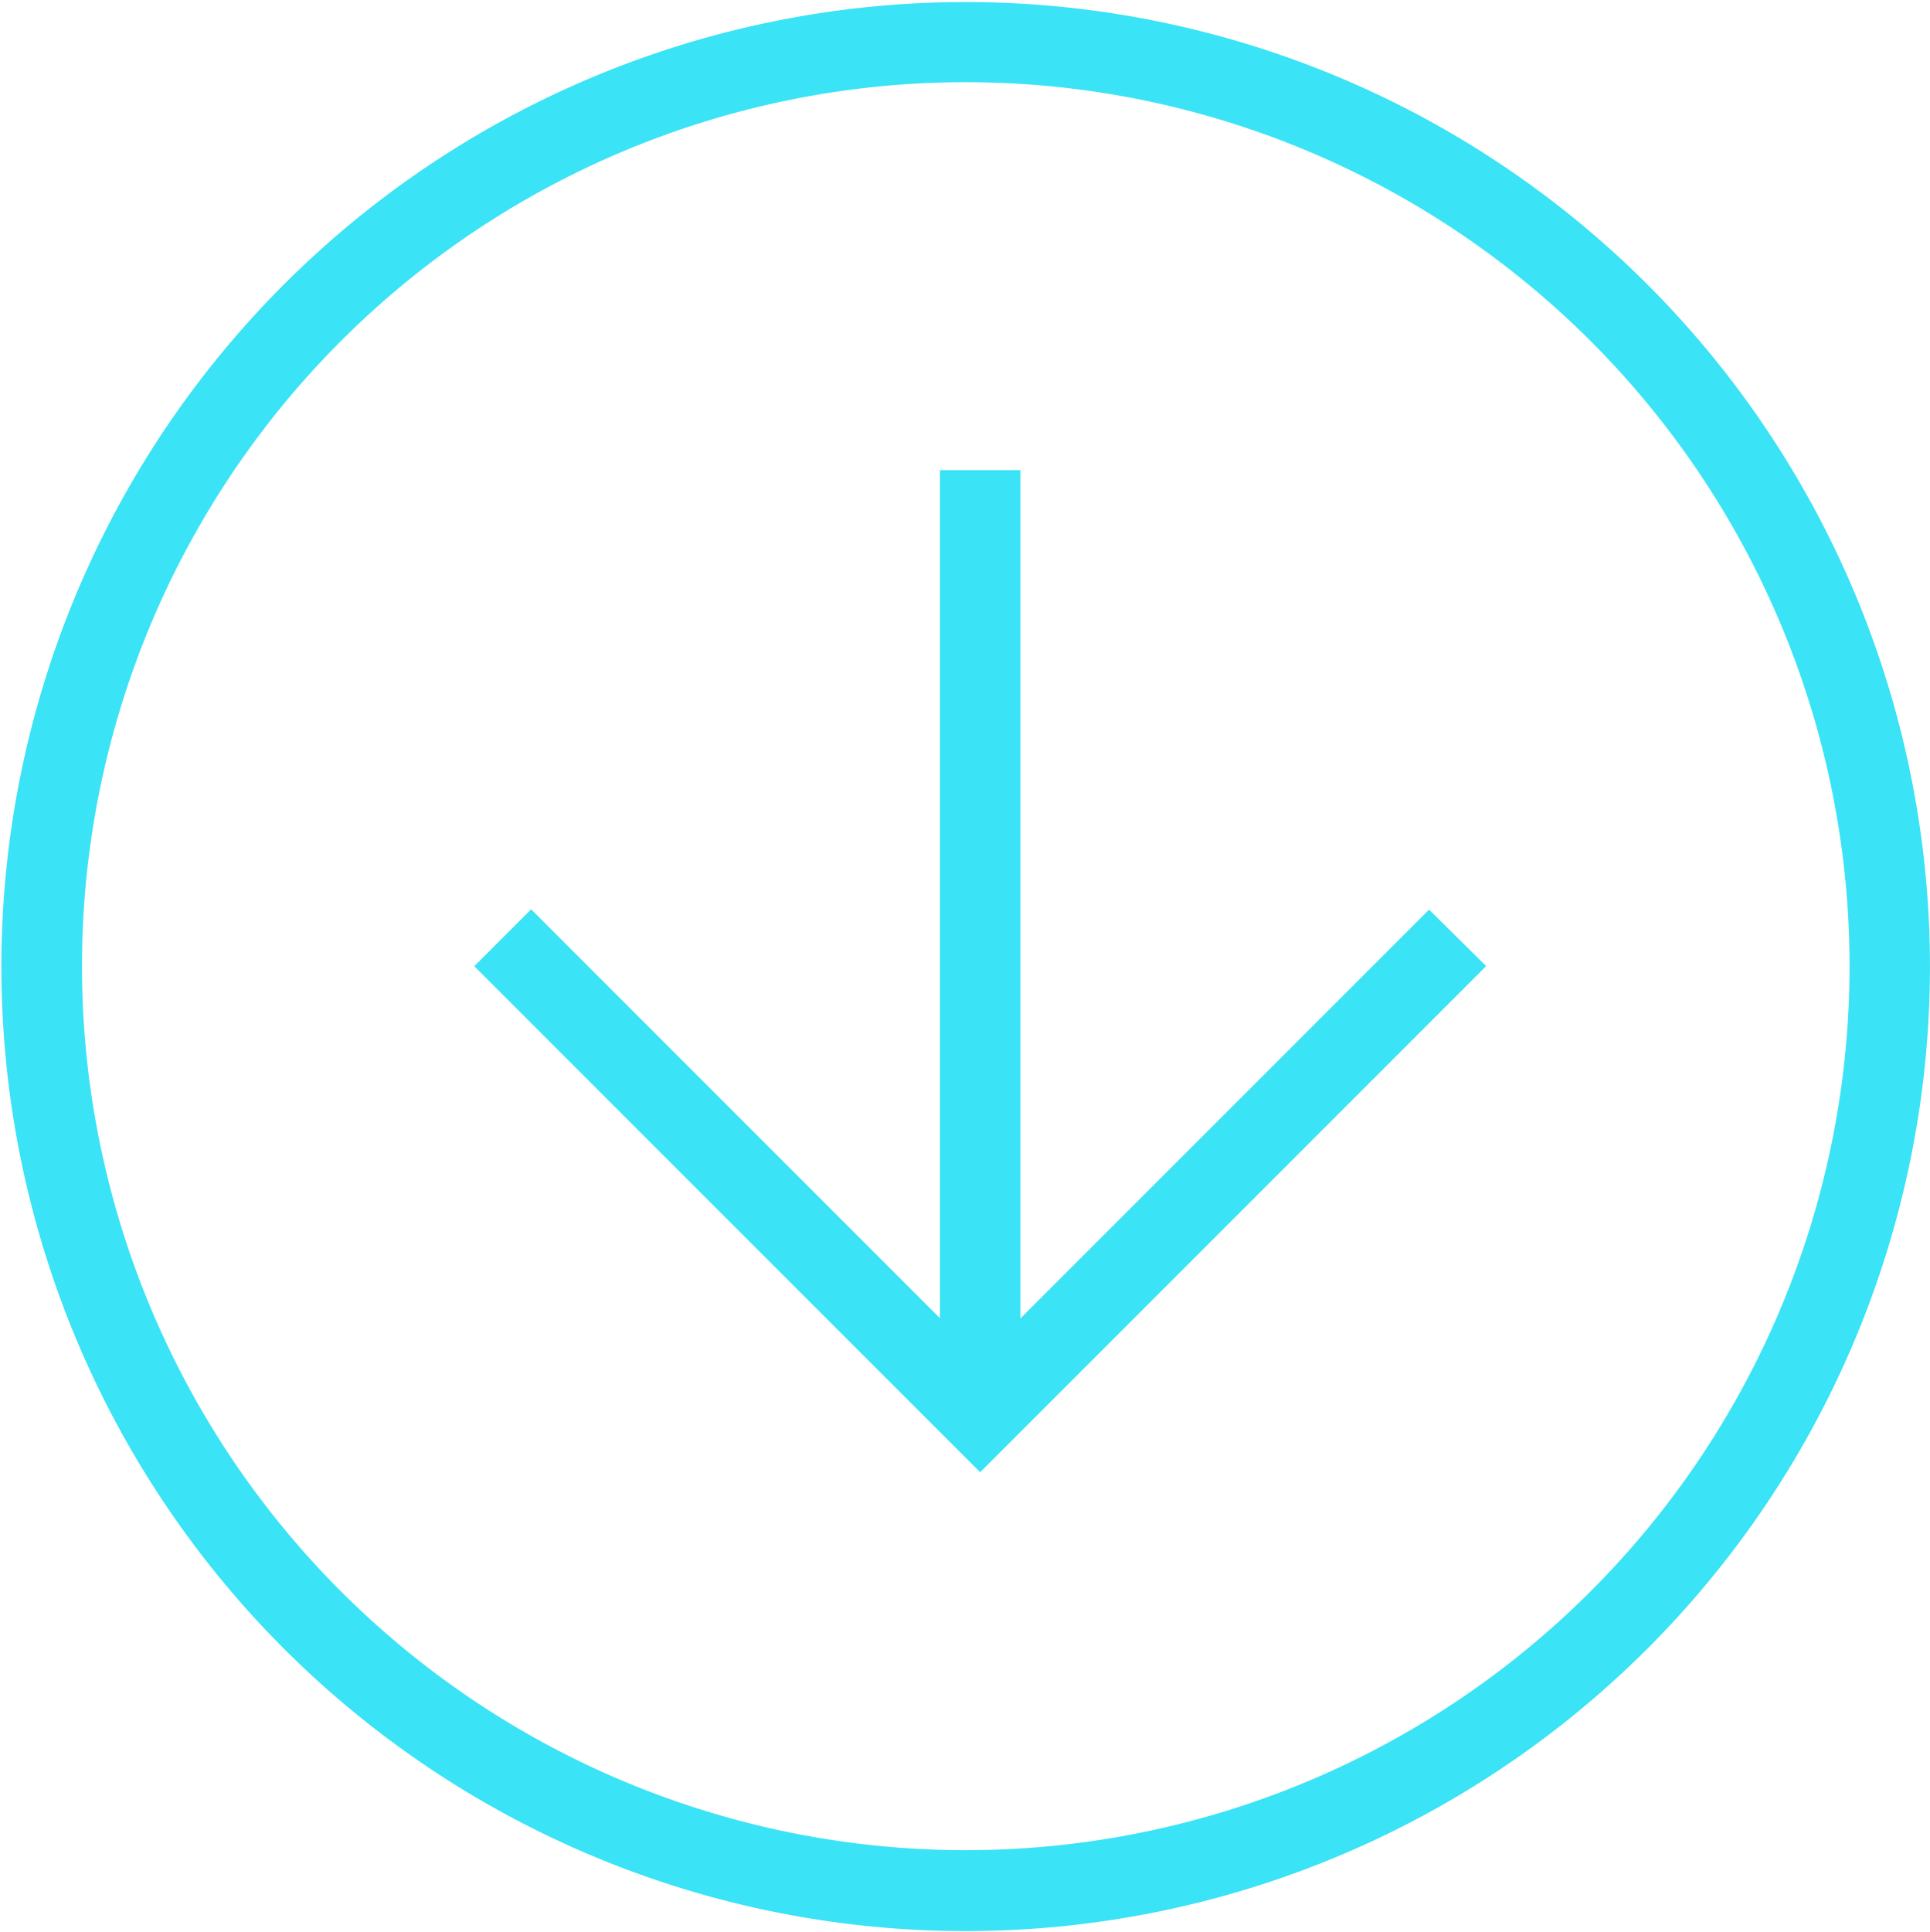
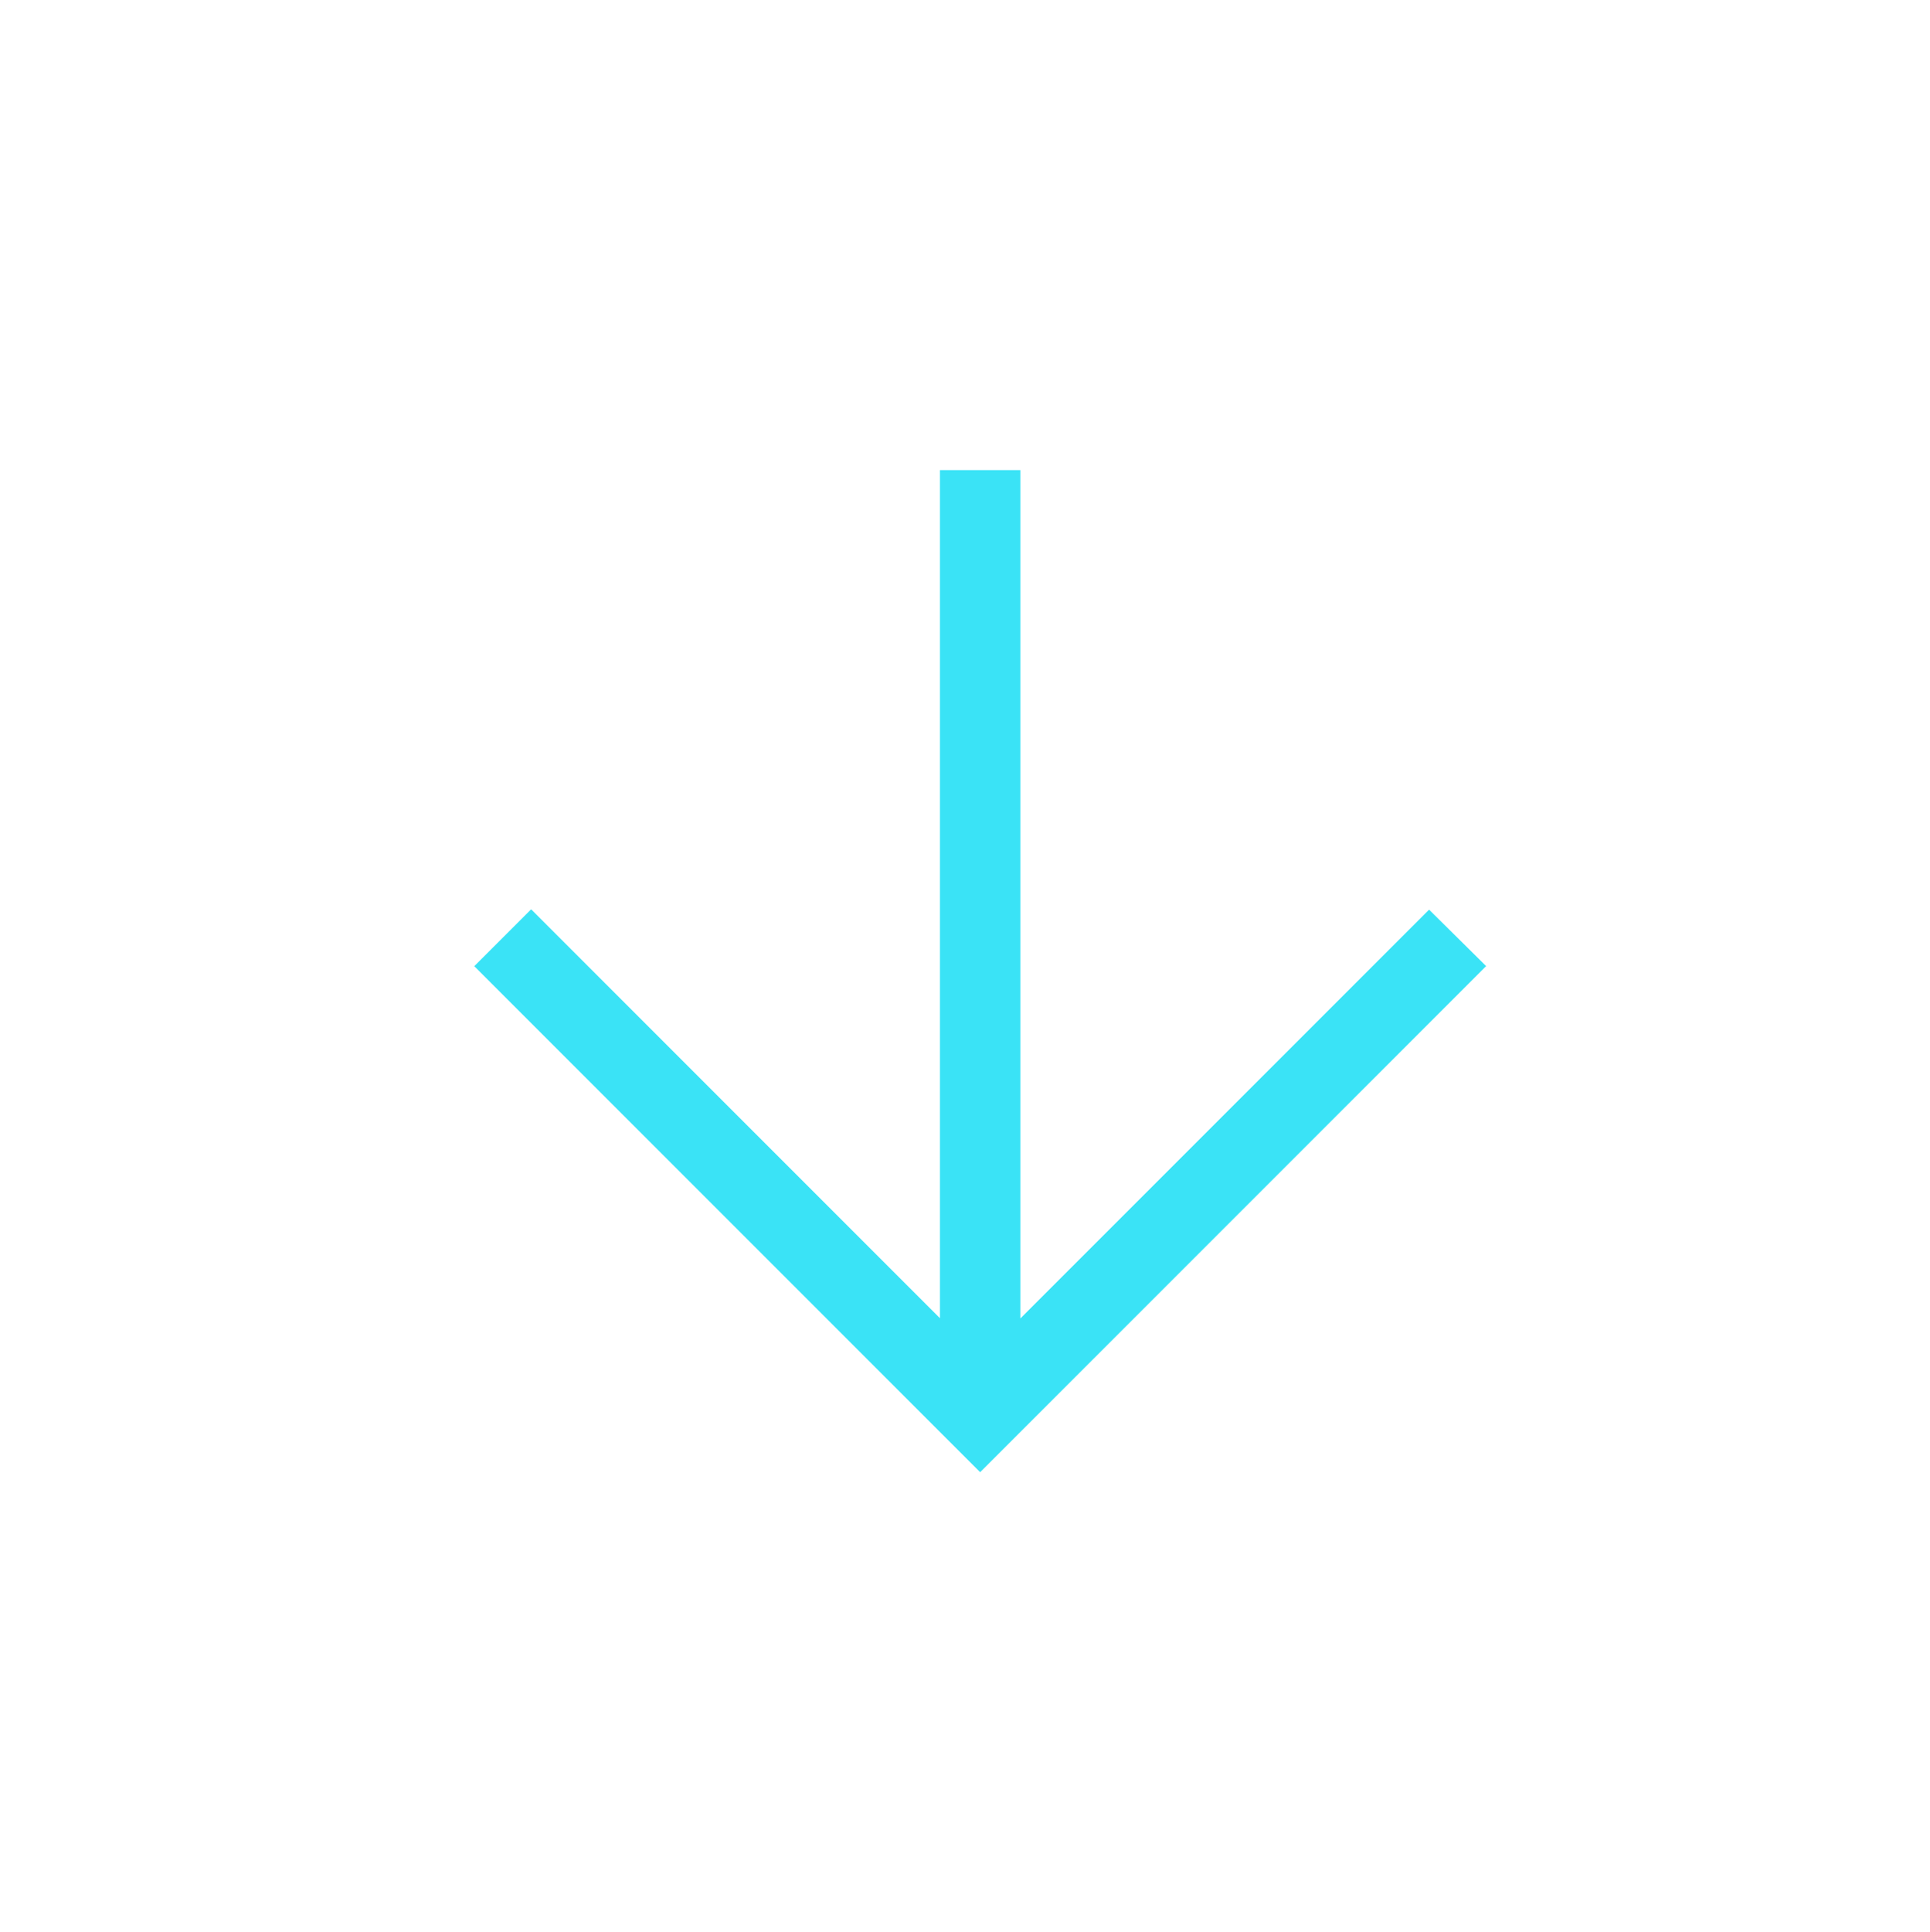
<svg xmlns="http://www.w3.org/2000/svg" width="40.262" height="40.287" viewBox="0 0 40.262 40.287">
  <g id="Group_15" data-name="Group 15" transform="translate(138.209 -371.459)">
-     <path id="Path_39" data-name="Path 39" d="M48.014,24.243a19.616,19.616,0,1,0,1.538,7.61,19.616,19.616,0,0,0-1.538-7.61ZM47.39,39.2a18.937,18.937,0,1,1,1.485-7.347A18.937,18.937,0,0,1,47.39,39.2Z" transform="translate(-148 359.761)" fill="#3ae3f6" stroke="#3ae3f6" stroke-width="1" />
    <path id="Path_40" data-name="Path 40" d="M326.773,309.857l-9.028,9.028v-18.4h-.678v18.395l-9.028-9.028-.479.479,9.846,9.846,9.846-9.846Z" transform="translate(-435.168 81.279)" fill="#3ae3f6" stroke="#3ae3f6" stroke-width="1" />
  </g>
</svg>